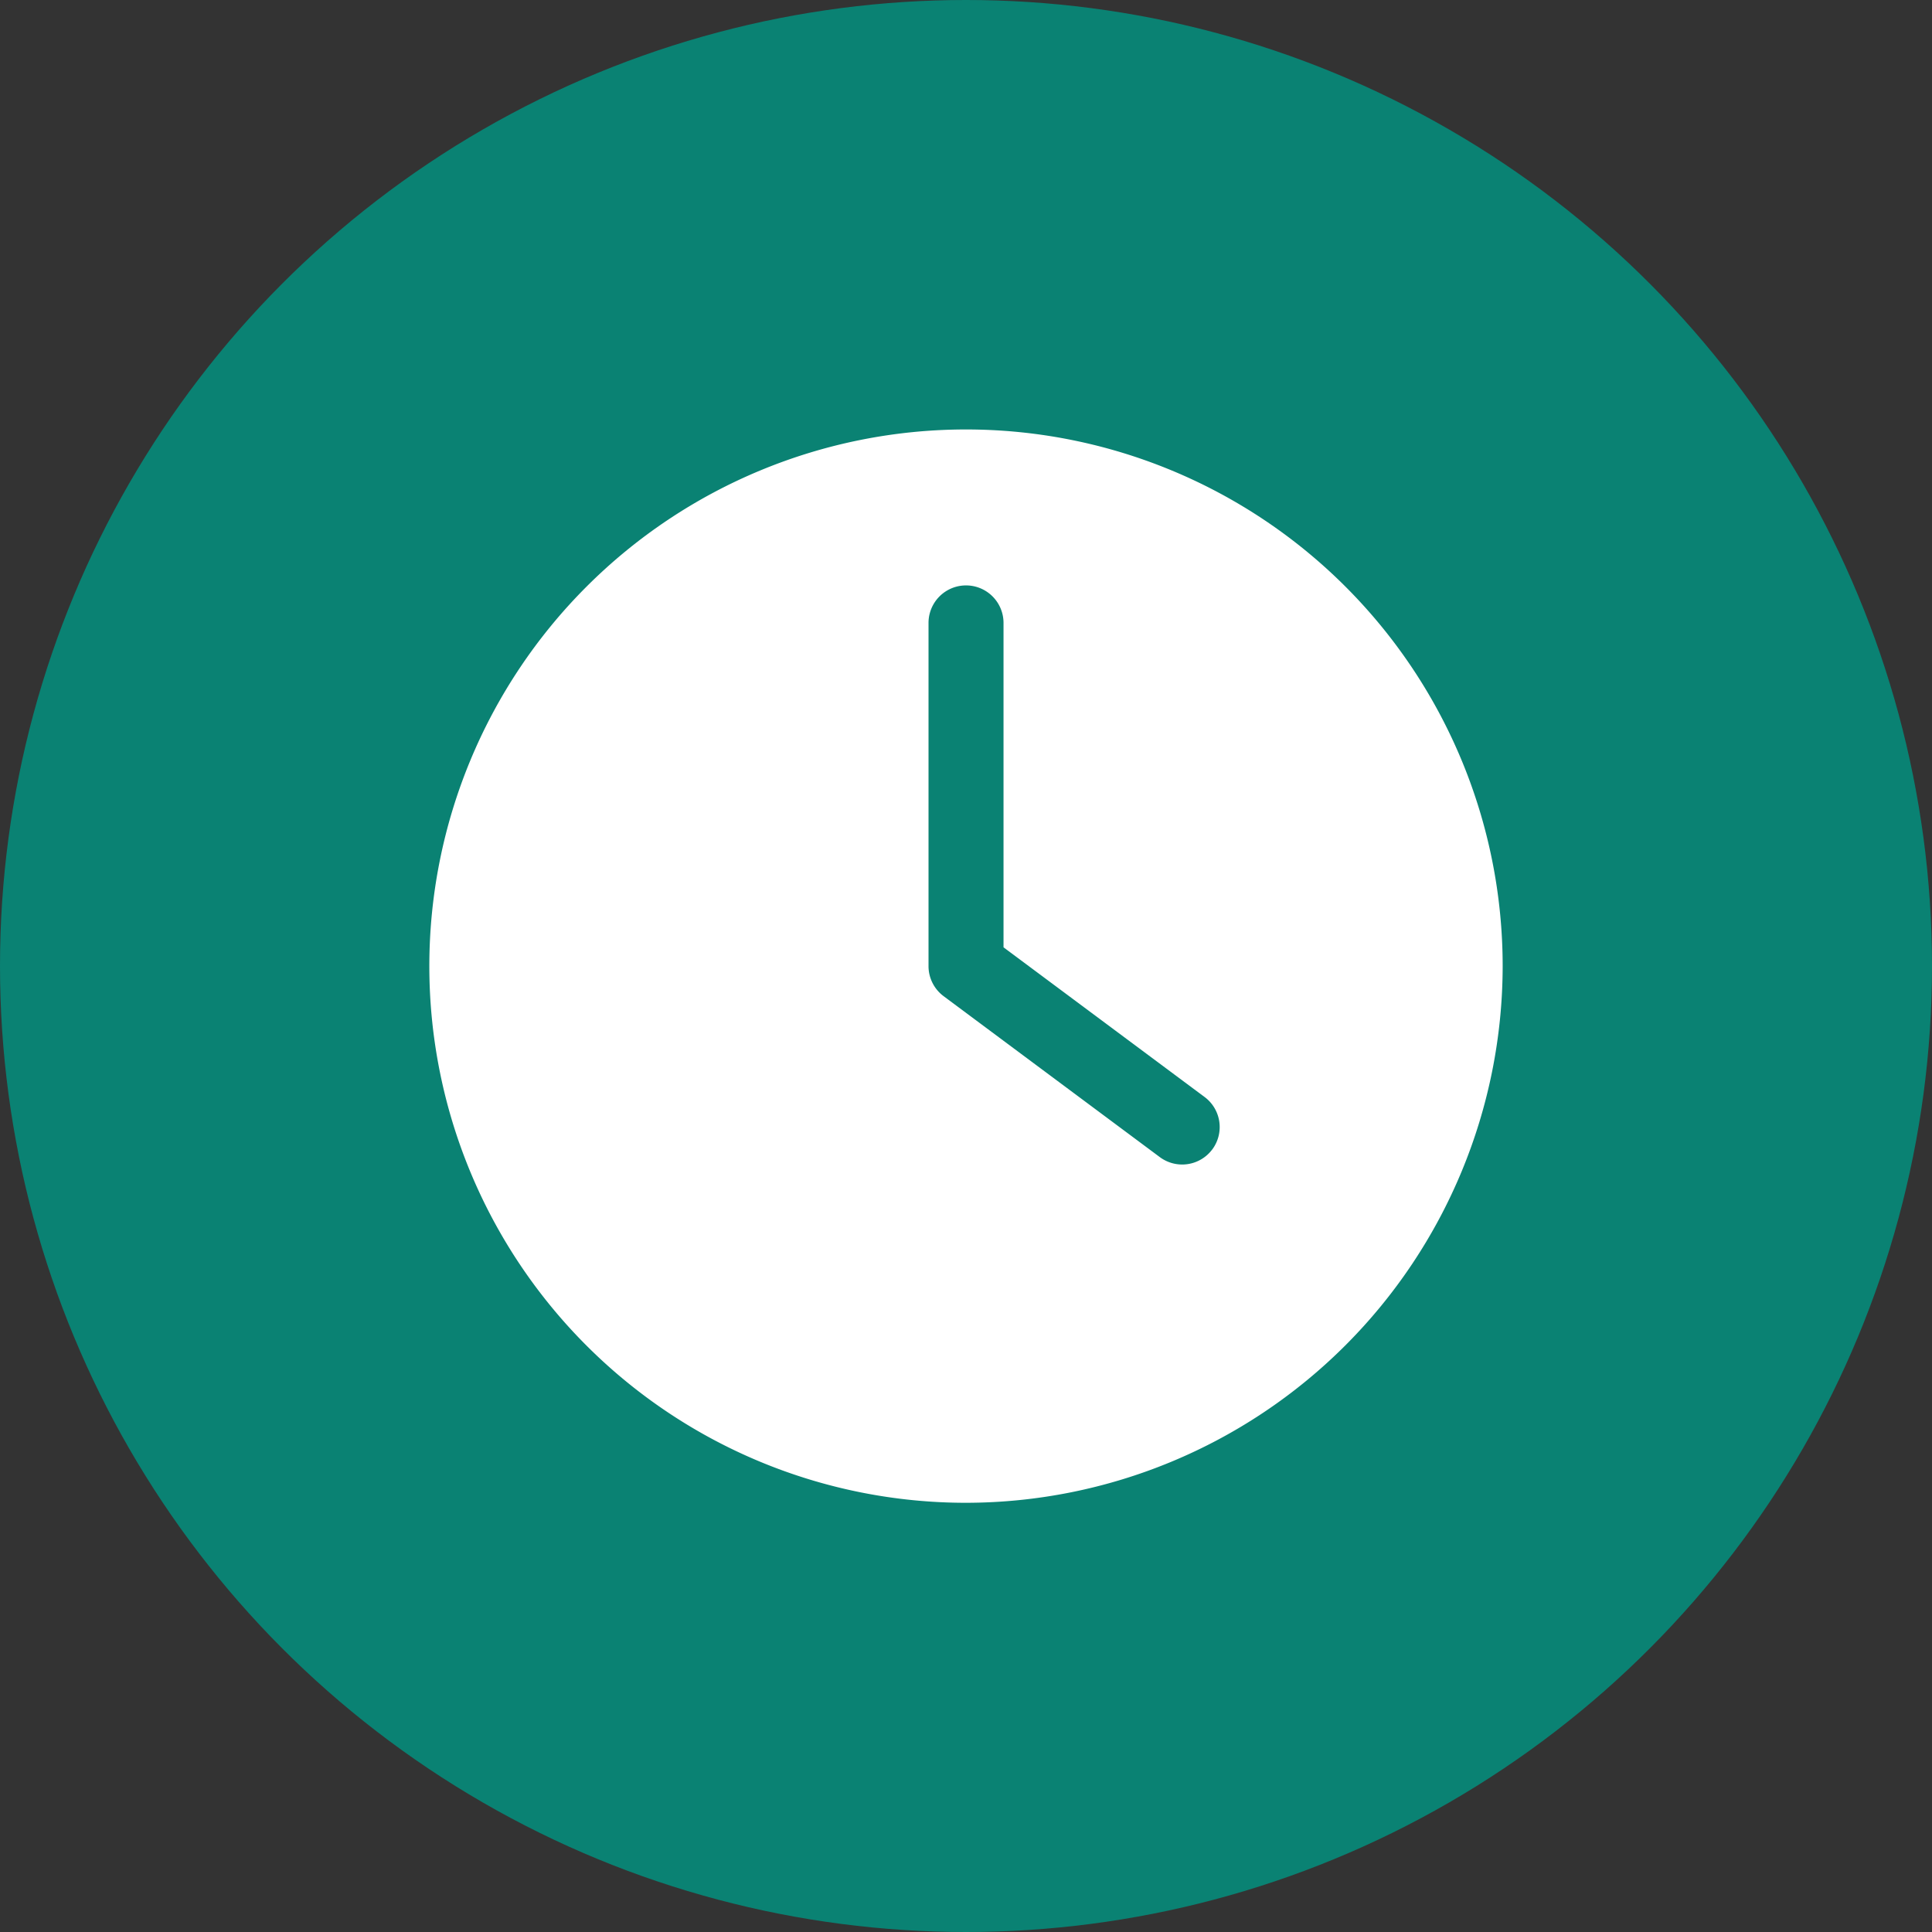
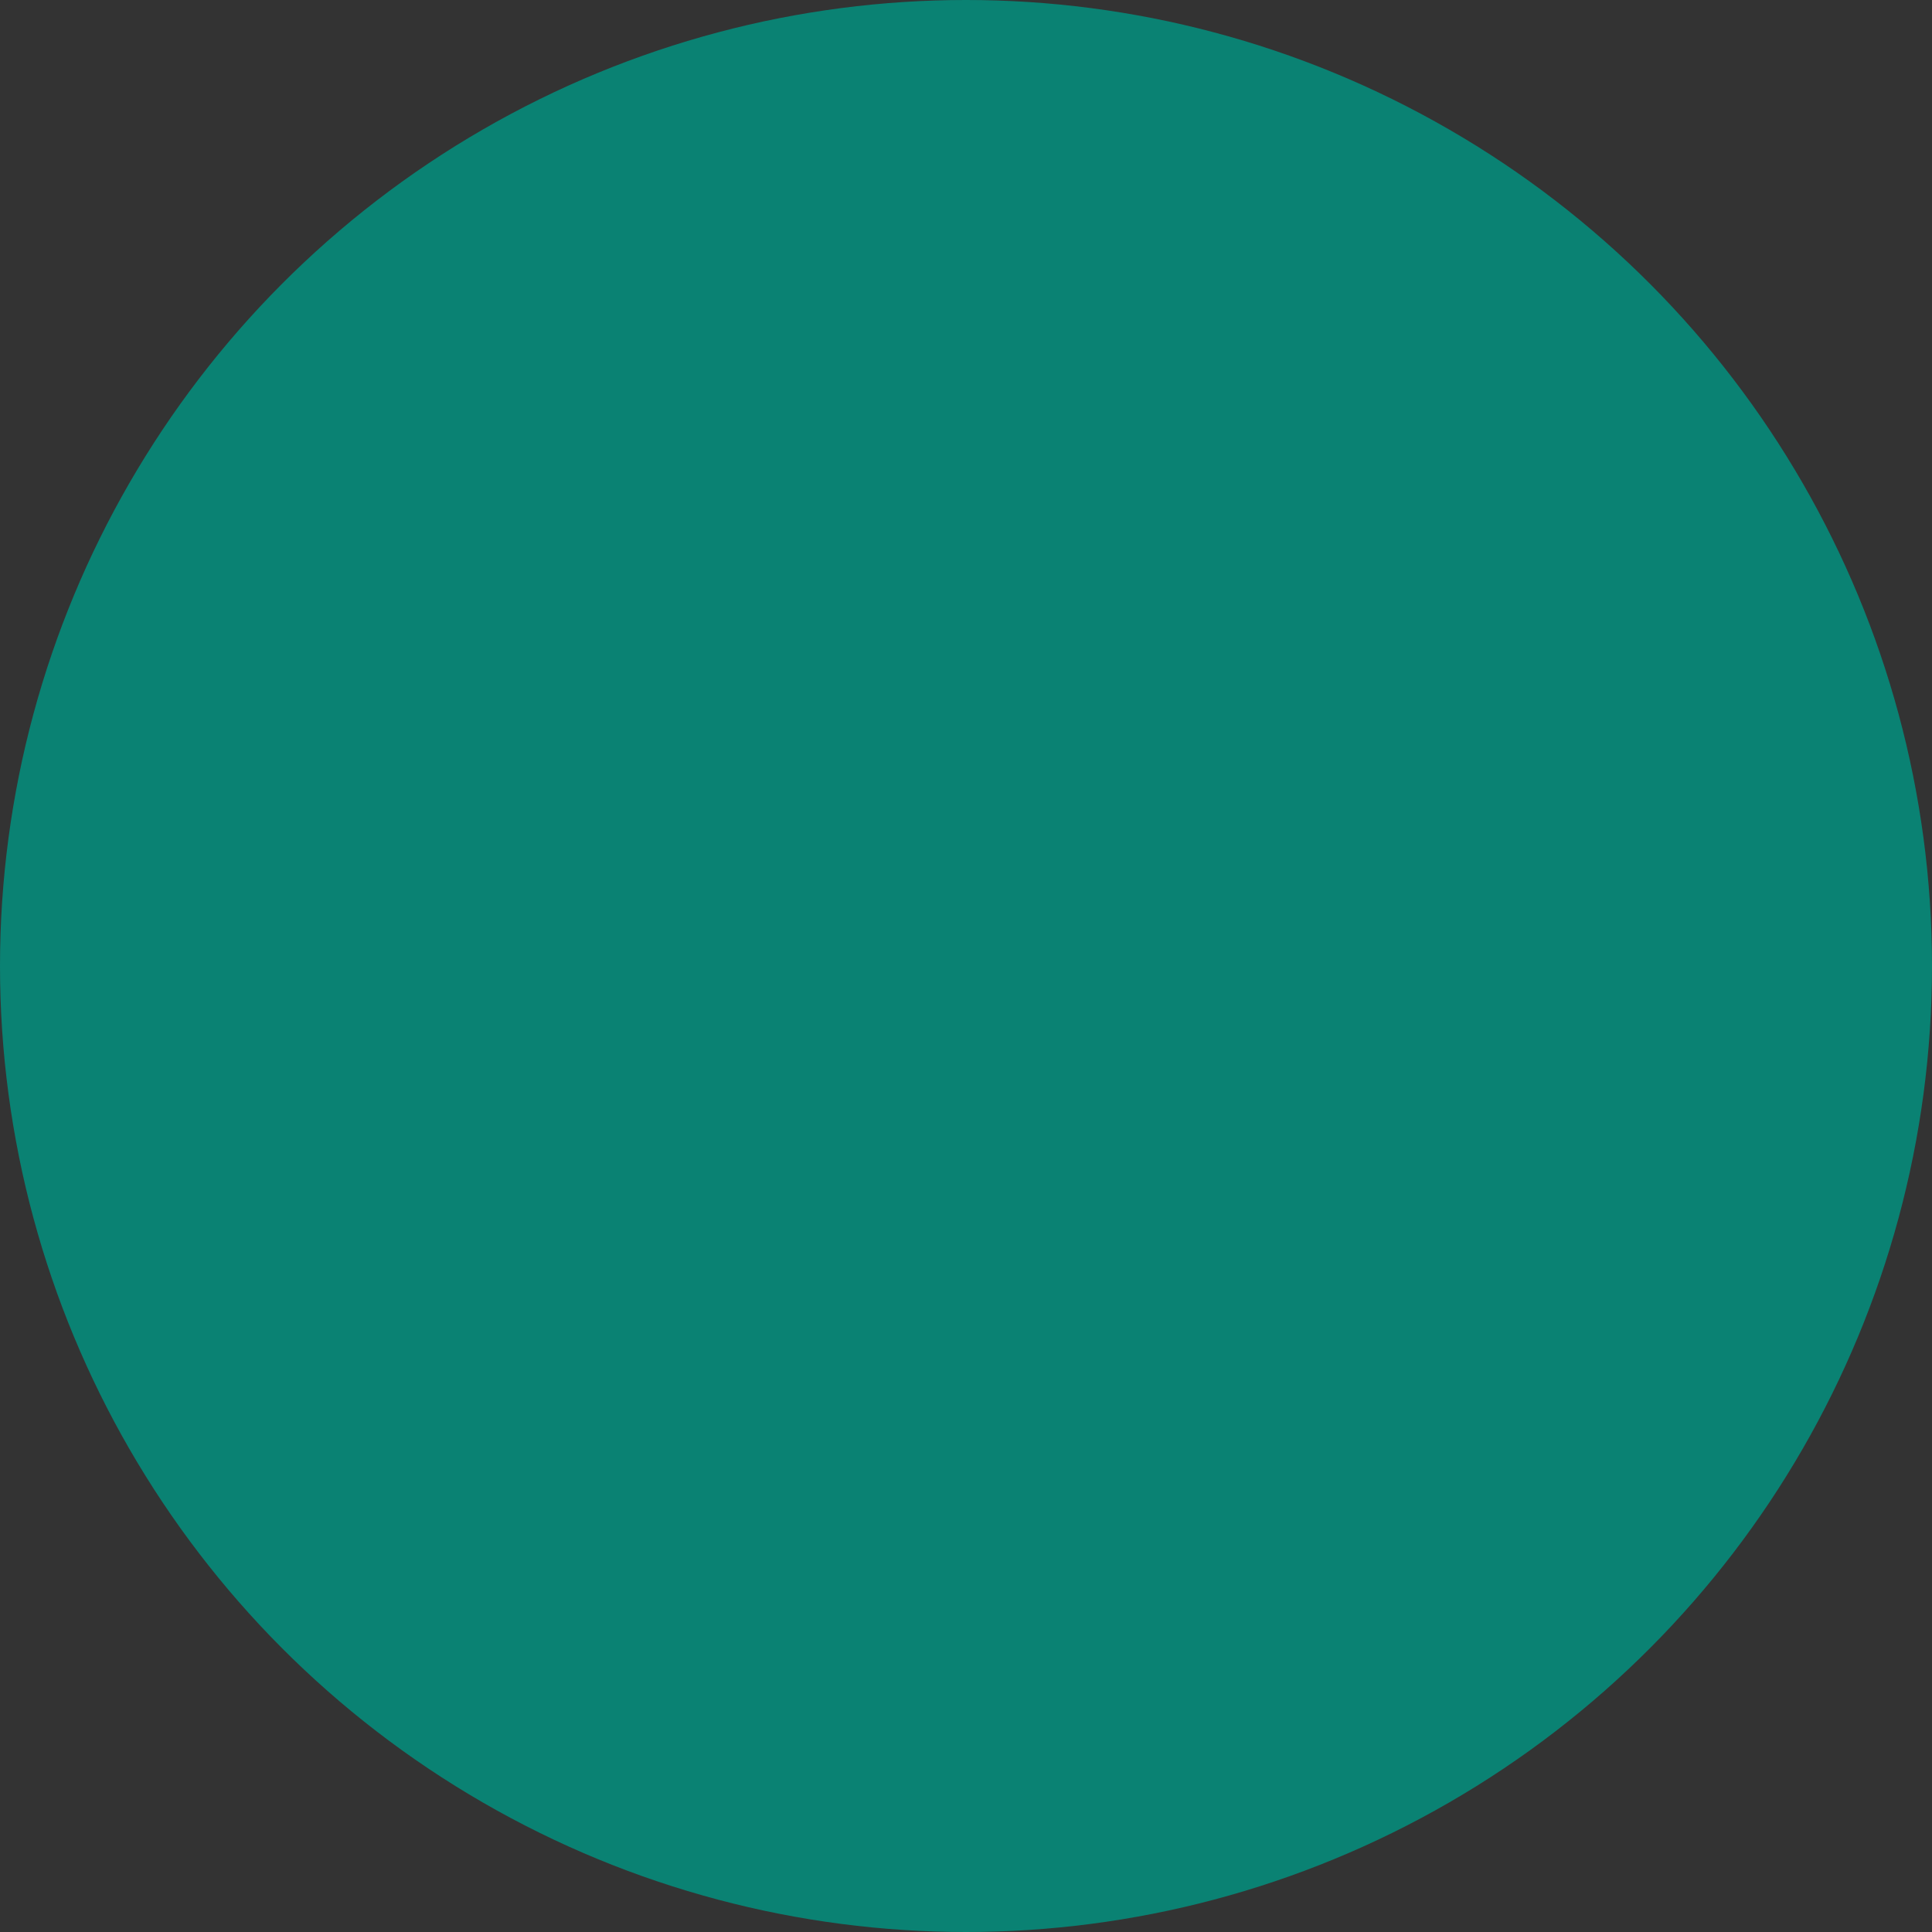
<svg xmlns="http://www.w3.org/2000/svg" width="45" height="45" viewBox="0 0 45 45">
  <rect x="0" y="0" width="45" height="45" fill="#333333" stroke="none" />
  <circle cx="22.5" cy="22.5" r="22.5" fill="#0a8273" />
  <g transform="translate(10 10)">
-     <path d="M12.5,25A12.5,12.5,0,1,1,25,12.5,12.514,12.514,0,0,1,12.5,25Zm5.736-8.23a.873.873,0,0,0-.179-1.222l-4.683-3.486V4.506a.873.873,0,0,0-1.747,0V12.5a.873.873,0,0,0,.352.7l5.035,3.748a.873.873,0,0,0,1.222-.179Z" transform="translate(0 0.003)" fill="#fff" fill-rule="evenodd" />
-   </g>
+     </g>
</svg>